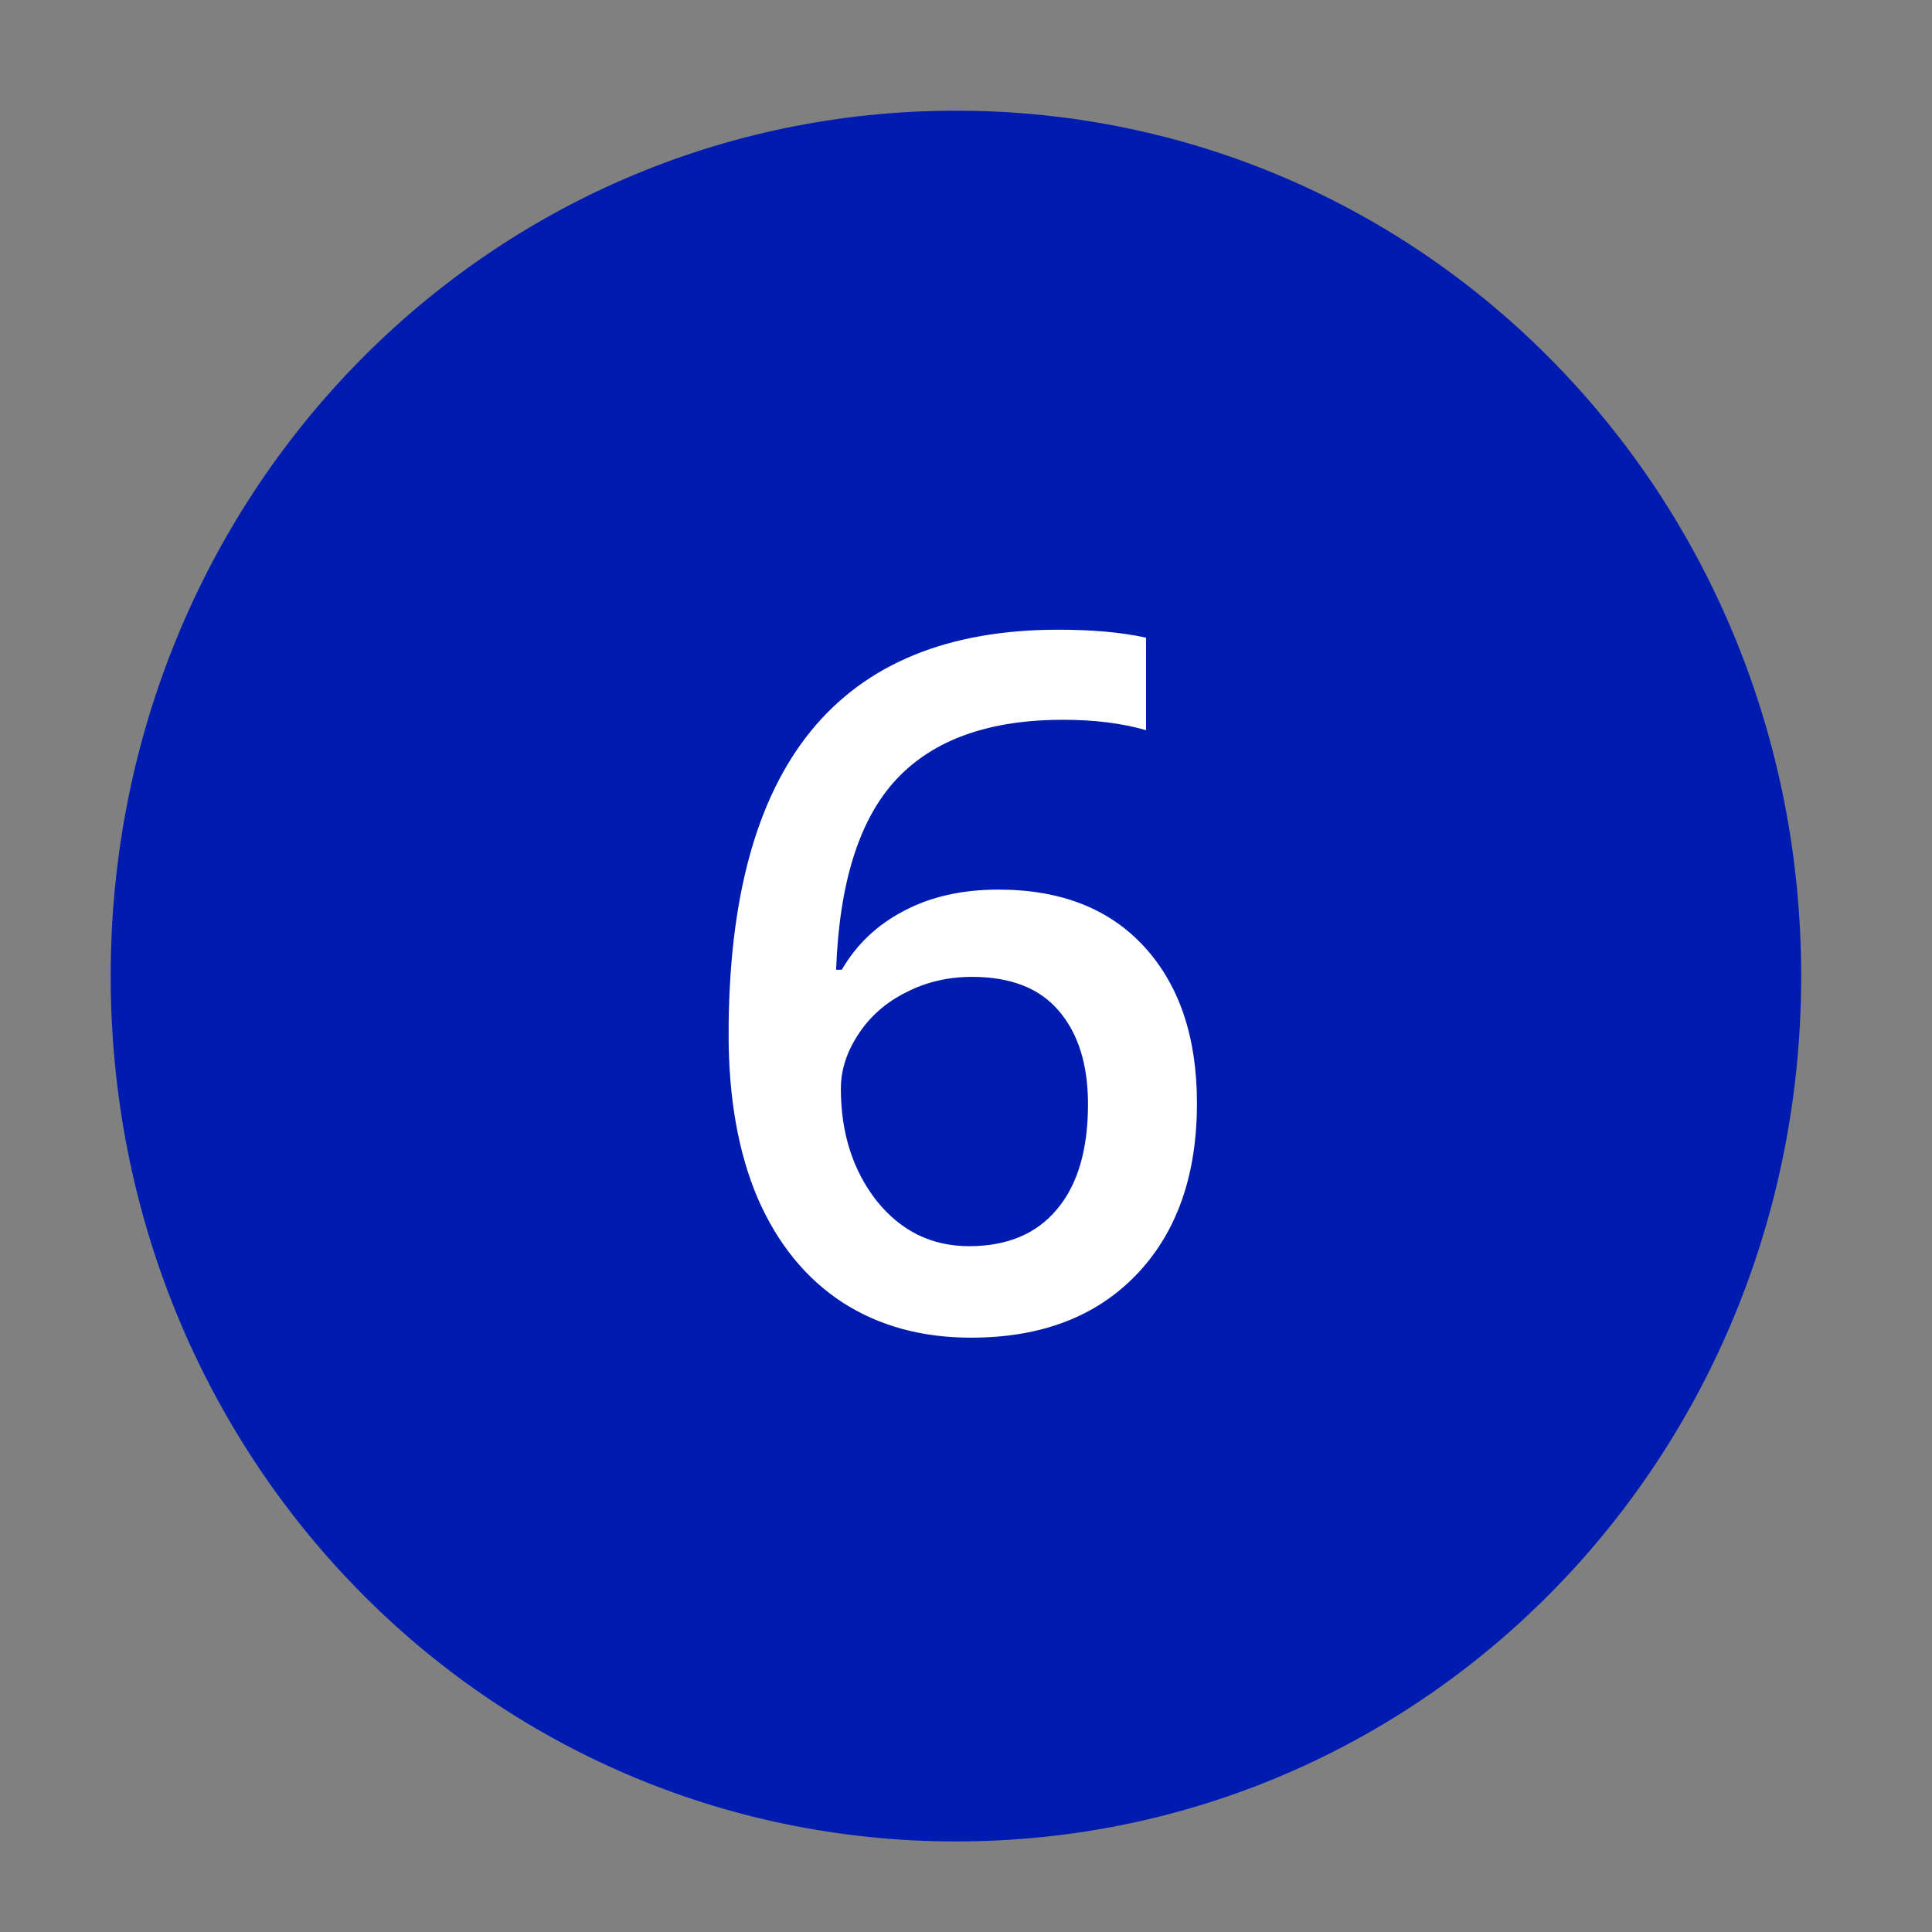
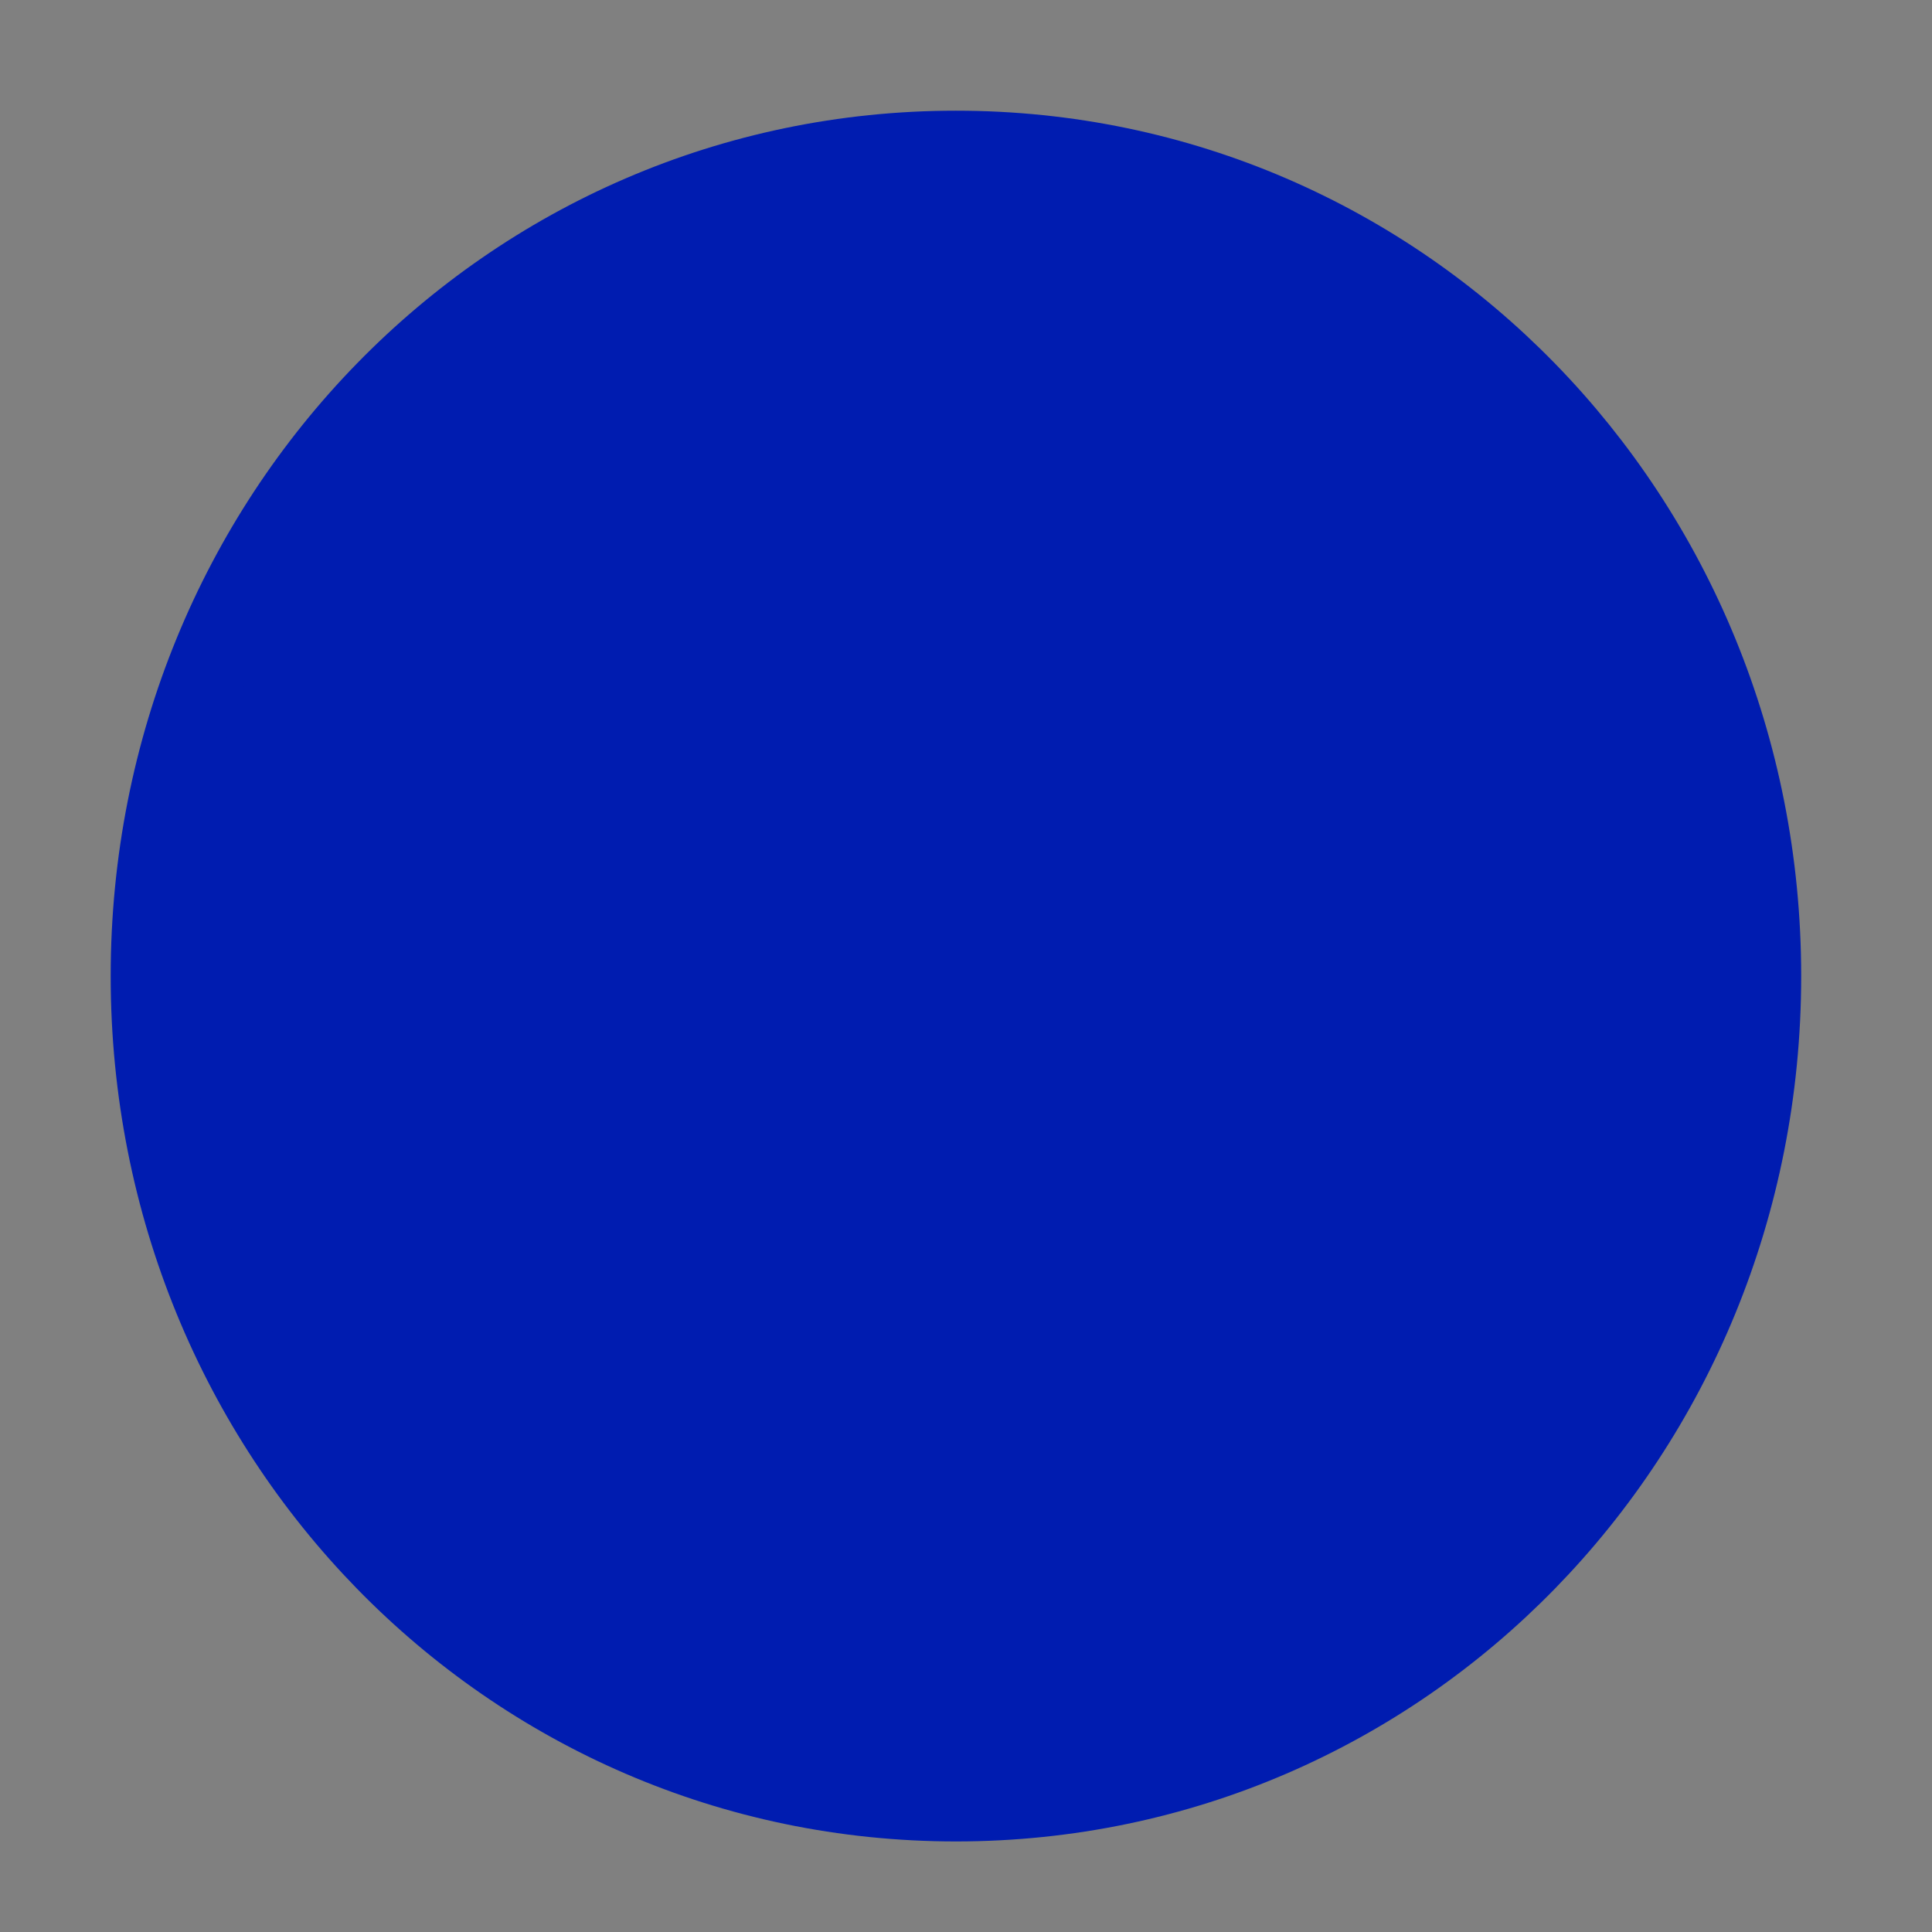
<svg xmlns="http://www.w3.org/2000/svg" width="48" height="48" viewBox="0 0 48 48" fill="none">
  <rect x="0" y="0" width="48" height="48" fill="#808080" stroke="none" />
  <path d="M23.75 44.75C34.861 44.75 43.75 35.639 43.75 24.25C43.75 12.861 34.861 3.75 23.75 3.75C12.639 3.75 3.75 12.861 3.75 24.25C3.75 35.639 12.639 44.75 23.75 44.75Z" fill="#001CB0" stroke="#001CB0" stroke-width="2" stroke-linecap="round" stroke-linejoin="round" />
-   <path d="M18.102 25.699C18.102 18.996 20.832 15.645 26.293 15.645C27.152 15.645 27.879 15.711 28.473 15.844V18.141C27.879 17.969 27.191 17.883 26.41 17.883C24.574 17.883 23.195 18.375 22.273 19.359C21.352 20.344 20.852 21.922 20.773 24.094H20.914C21.281 23.461 21.797 22.973 22.461 22.629C23.125 22.277 23.906 22.102 24.805 22.102C26.359 22.102 27.57 22.578 28.438 23.531C29.305 24.484 29.738 25.777 29.738 27.41C29.738 29.207 29.234 30.629 28.227 31.676C27.227 32.715 25.859 33.234 24.125 33.234C22.898 33.234 21.832 32.941 20.926 32.355C20.02 31.762 19.32 30.902 18.828 29.777C18.344 28.645 18.102 27.285 18.102 25.699ZM24.078 30.961C25.023 30.961 25.75 30.656 26.258 30.047C26.773 29.438 27.031 28.566 27.031 27.434C27.031 26.449 26.789 25.676 26.305 25.113C25.828 24.551 25.109 24.27 24.148 24.27C23.555 24.27 23.008 24.398 22.508 24.656C22.008 24.906 21.613 25.254 21.324 25.699C21.035 26.137 20.891 26.586 20.891 27.047C20.891 28.148 21.188 29.078 21.781 29.836C22.383 30.586 23.148 30.961 24.078 30.961Z" fill="white" />
</svg>